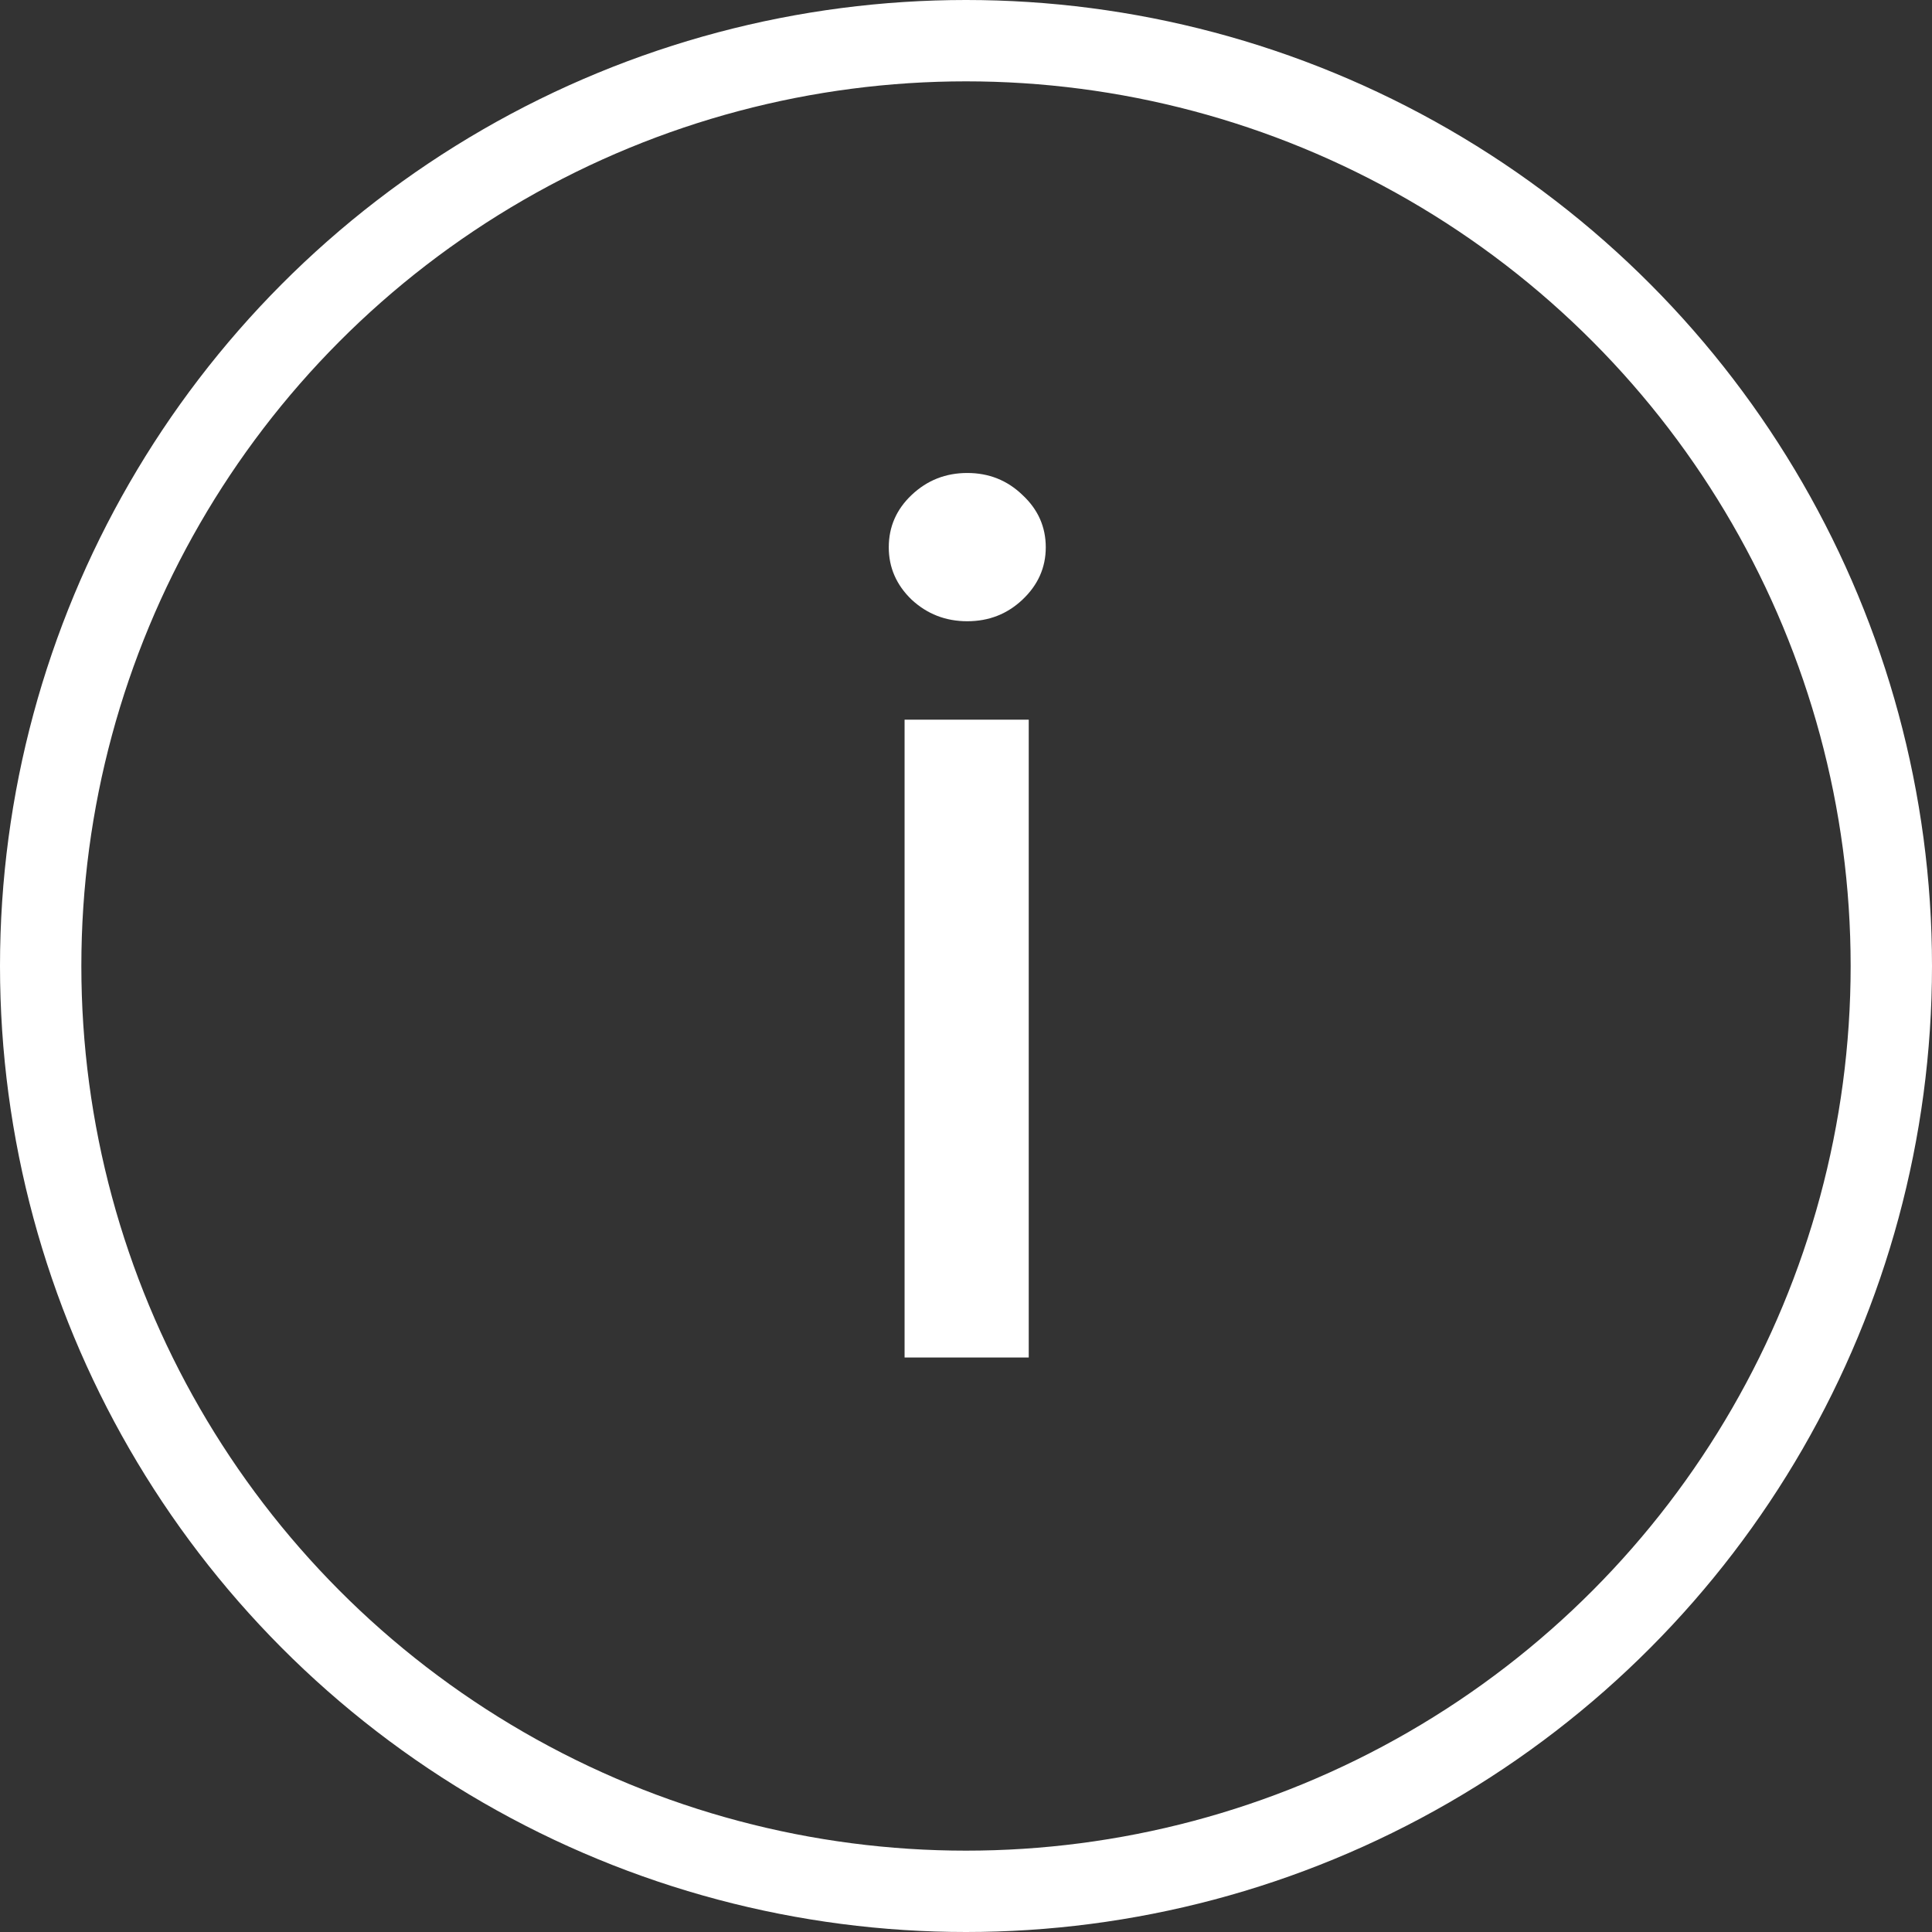
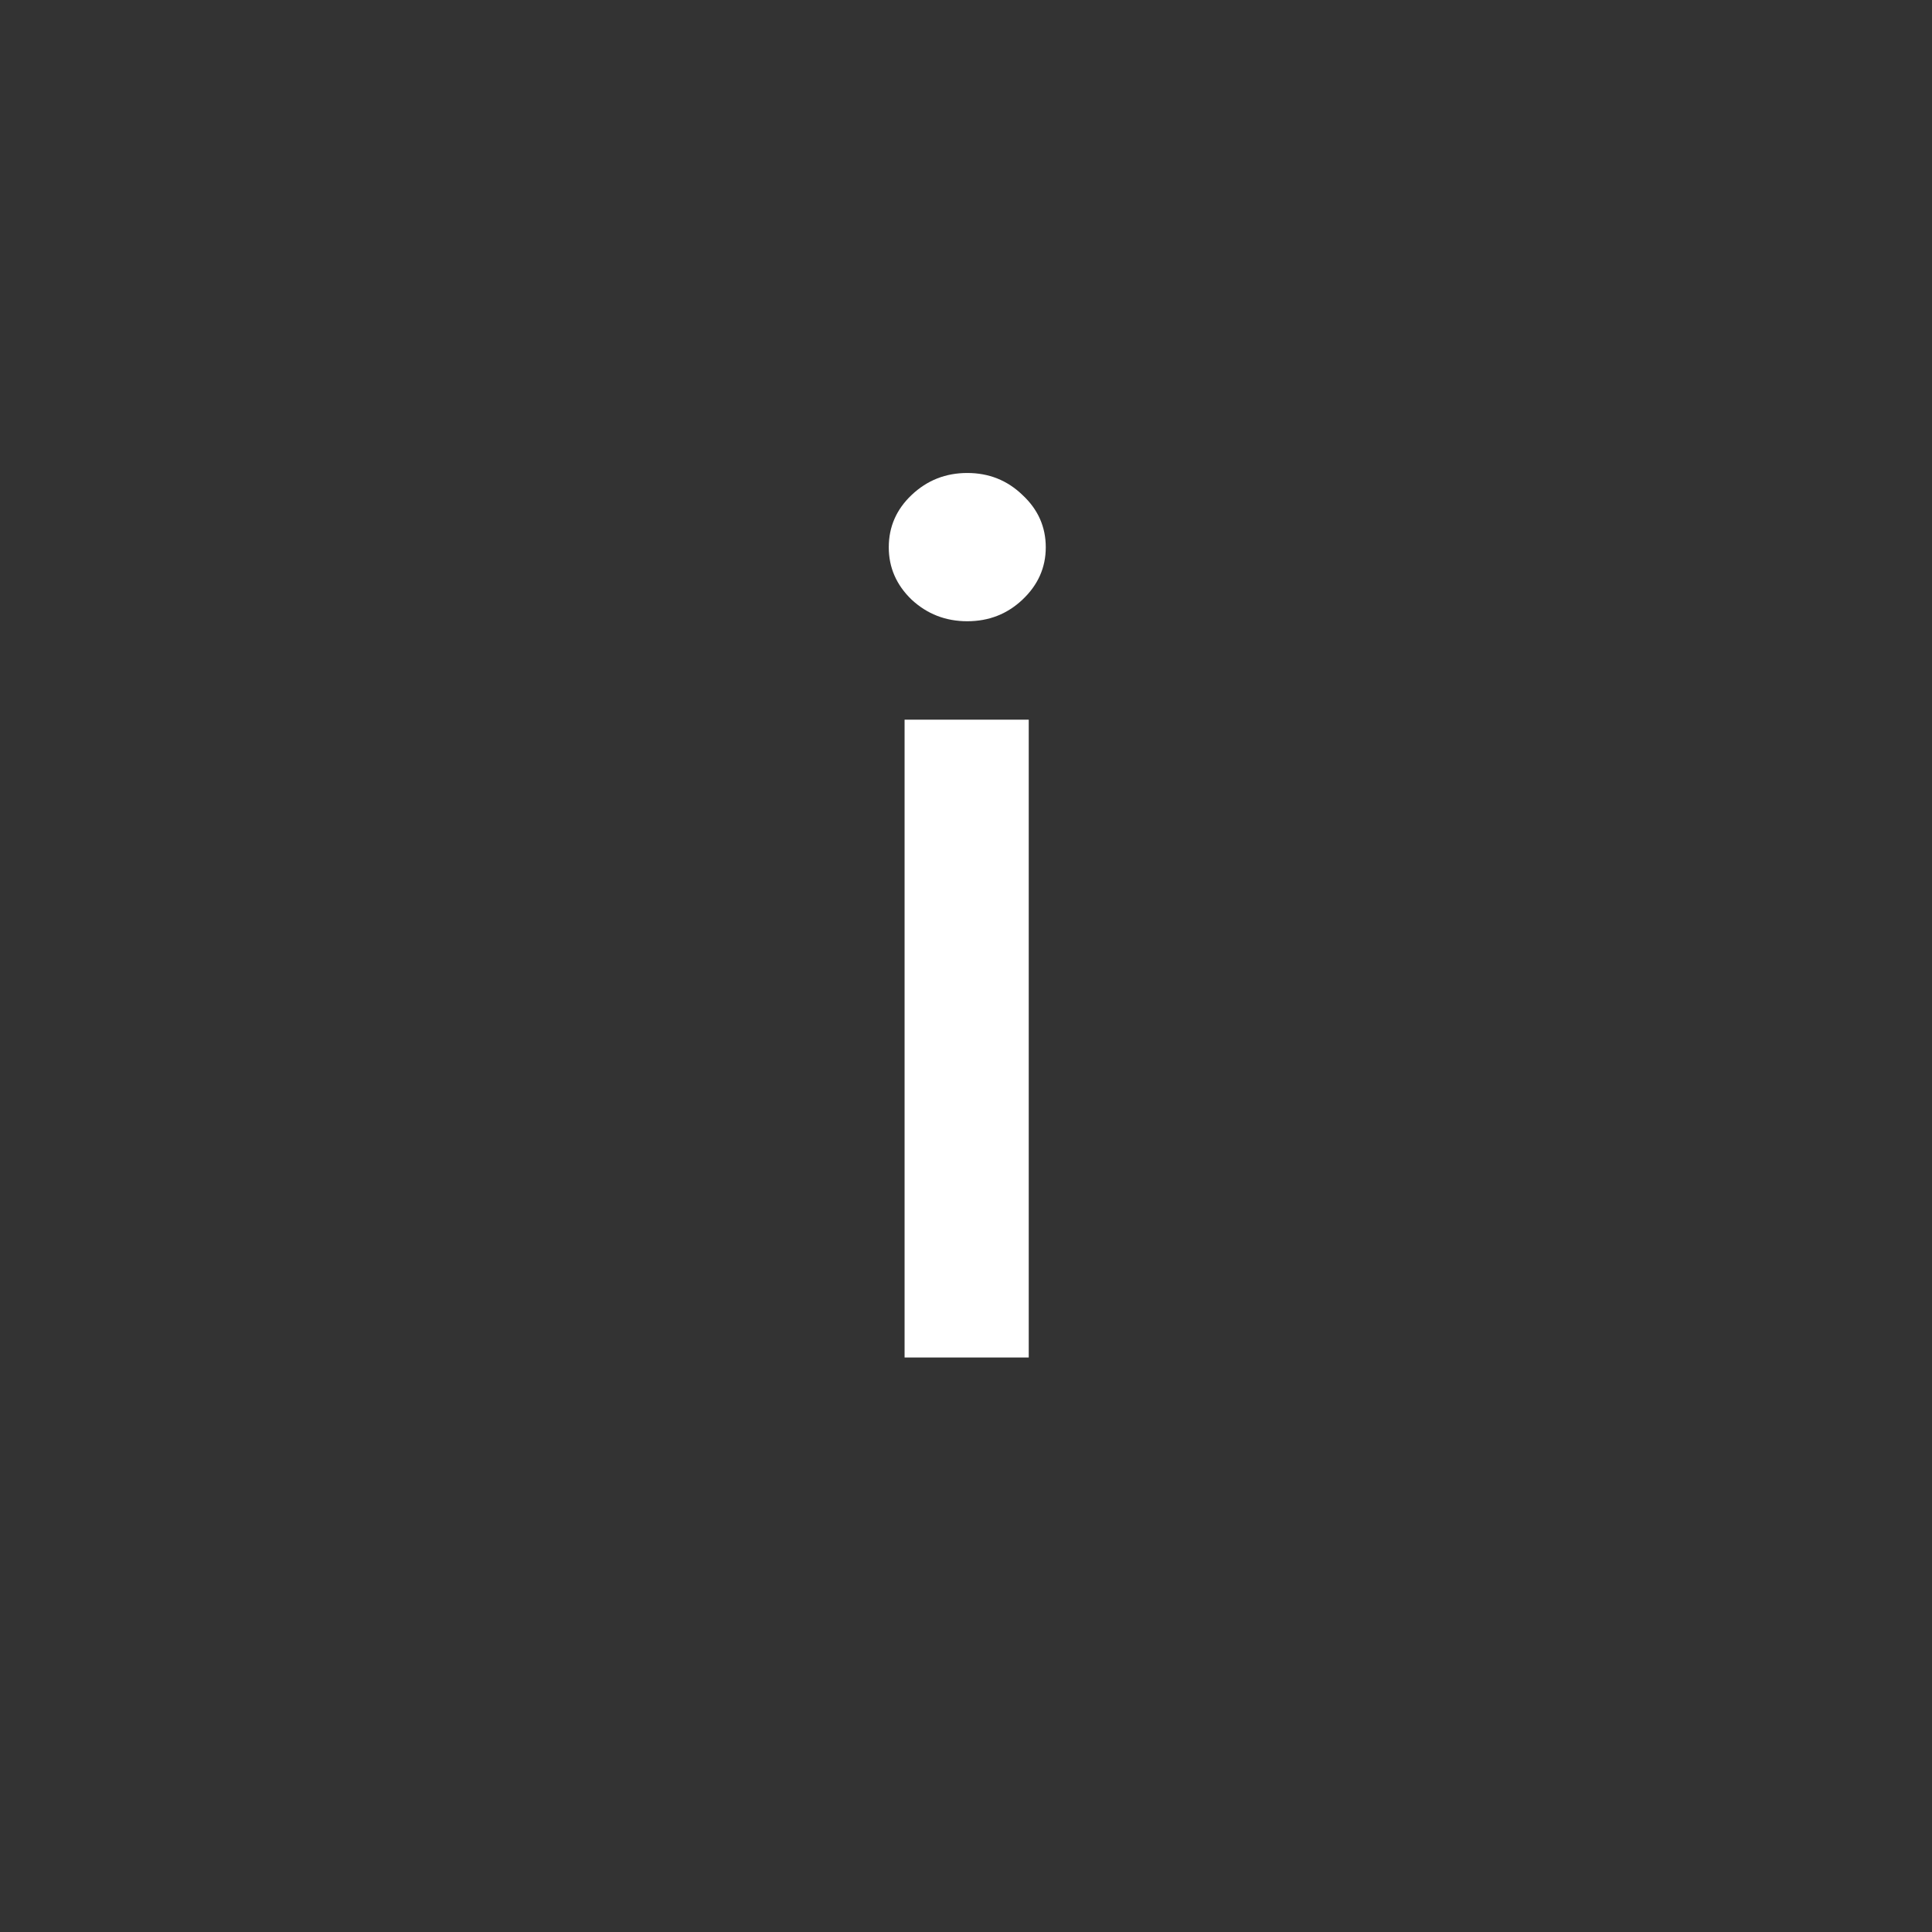
<svg xmlns="http://www.w3.org/2000/svg" width="38" height="38" viewBox="0 0 38 38" fill="none">
  <rect x="0" y="0" width="38" height="38" fill="#333333" stroke="none" />
  <path d="M17.792 26.7V14.155H20.234V26.7H17.792ZM19.025 12.219C18.6 12.219 18.235 12.077 17.93 11.794C17.631 11.506 17.481 11.163 17.481 10.765C17.481 10.362 17.631 10.019 17.93 9.736C18.235 9.447 18.6 9.303 19.025 9.303C19.45 9.303 19.812 9.447 20.111 9.736C20.416 10.019 20.569 10.362 20.569 10.765C20.569 11.163 20.416 11.506 20.111 11.794C19.812 12.077 19.45 12.219 19.025 12.219Z" fill="white" />
-   <circle cx="19" cy="19" r="18.2" stroke="white" stroke-width="1.6" />
</svg>